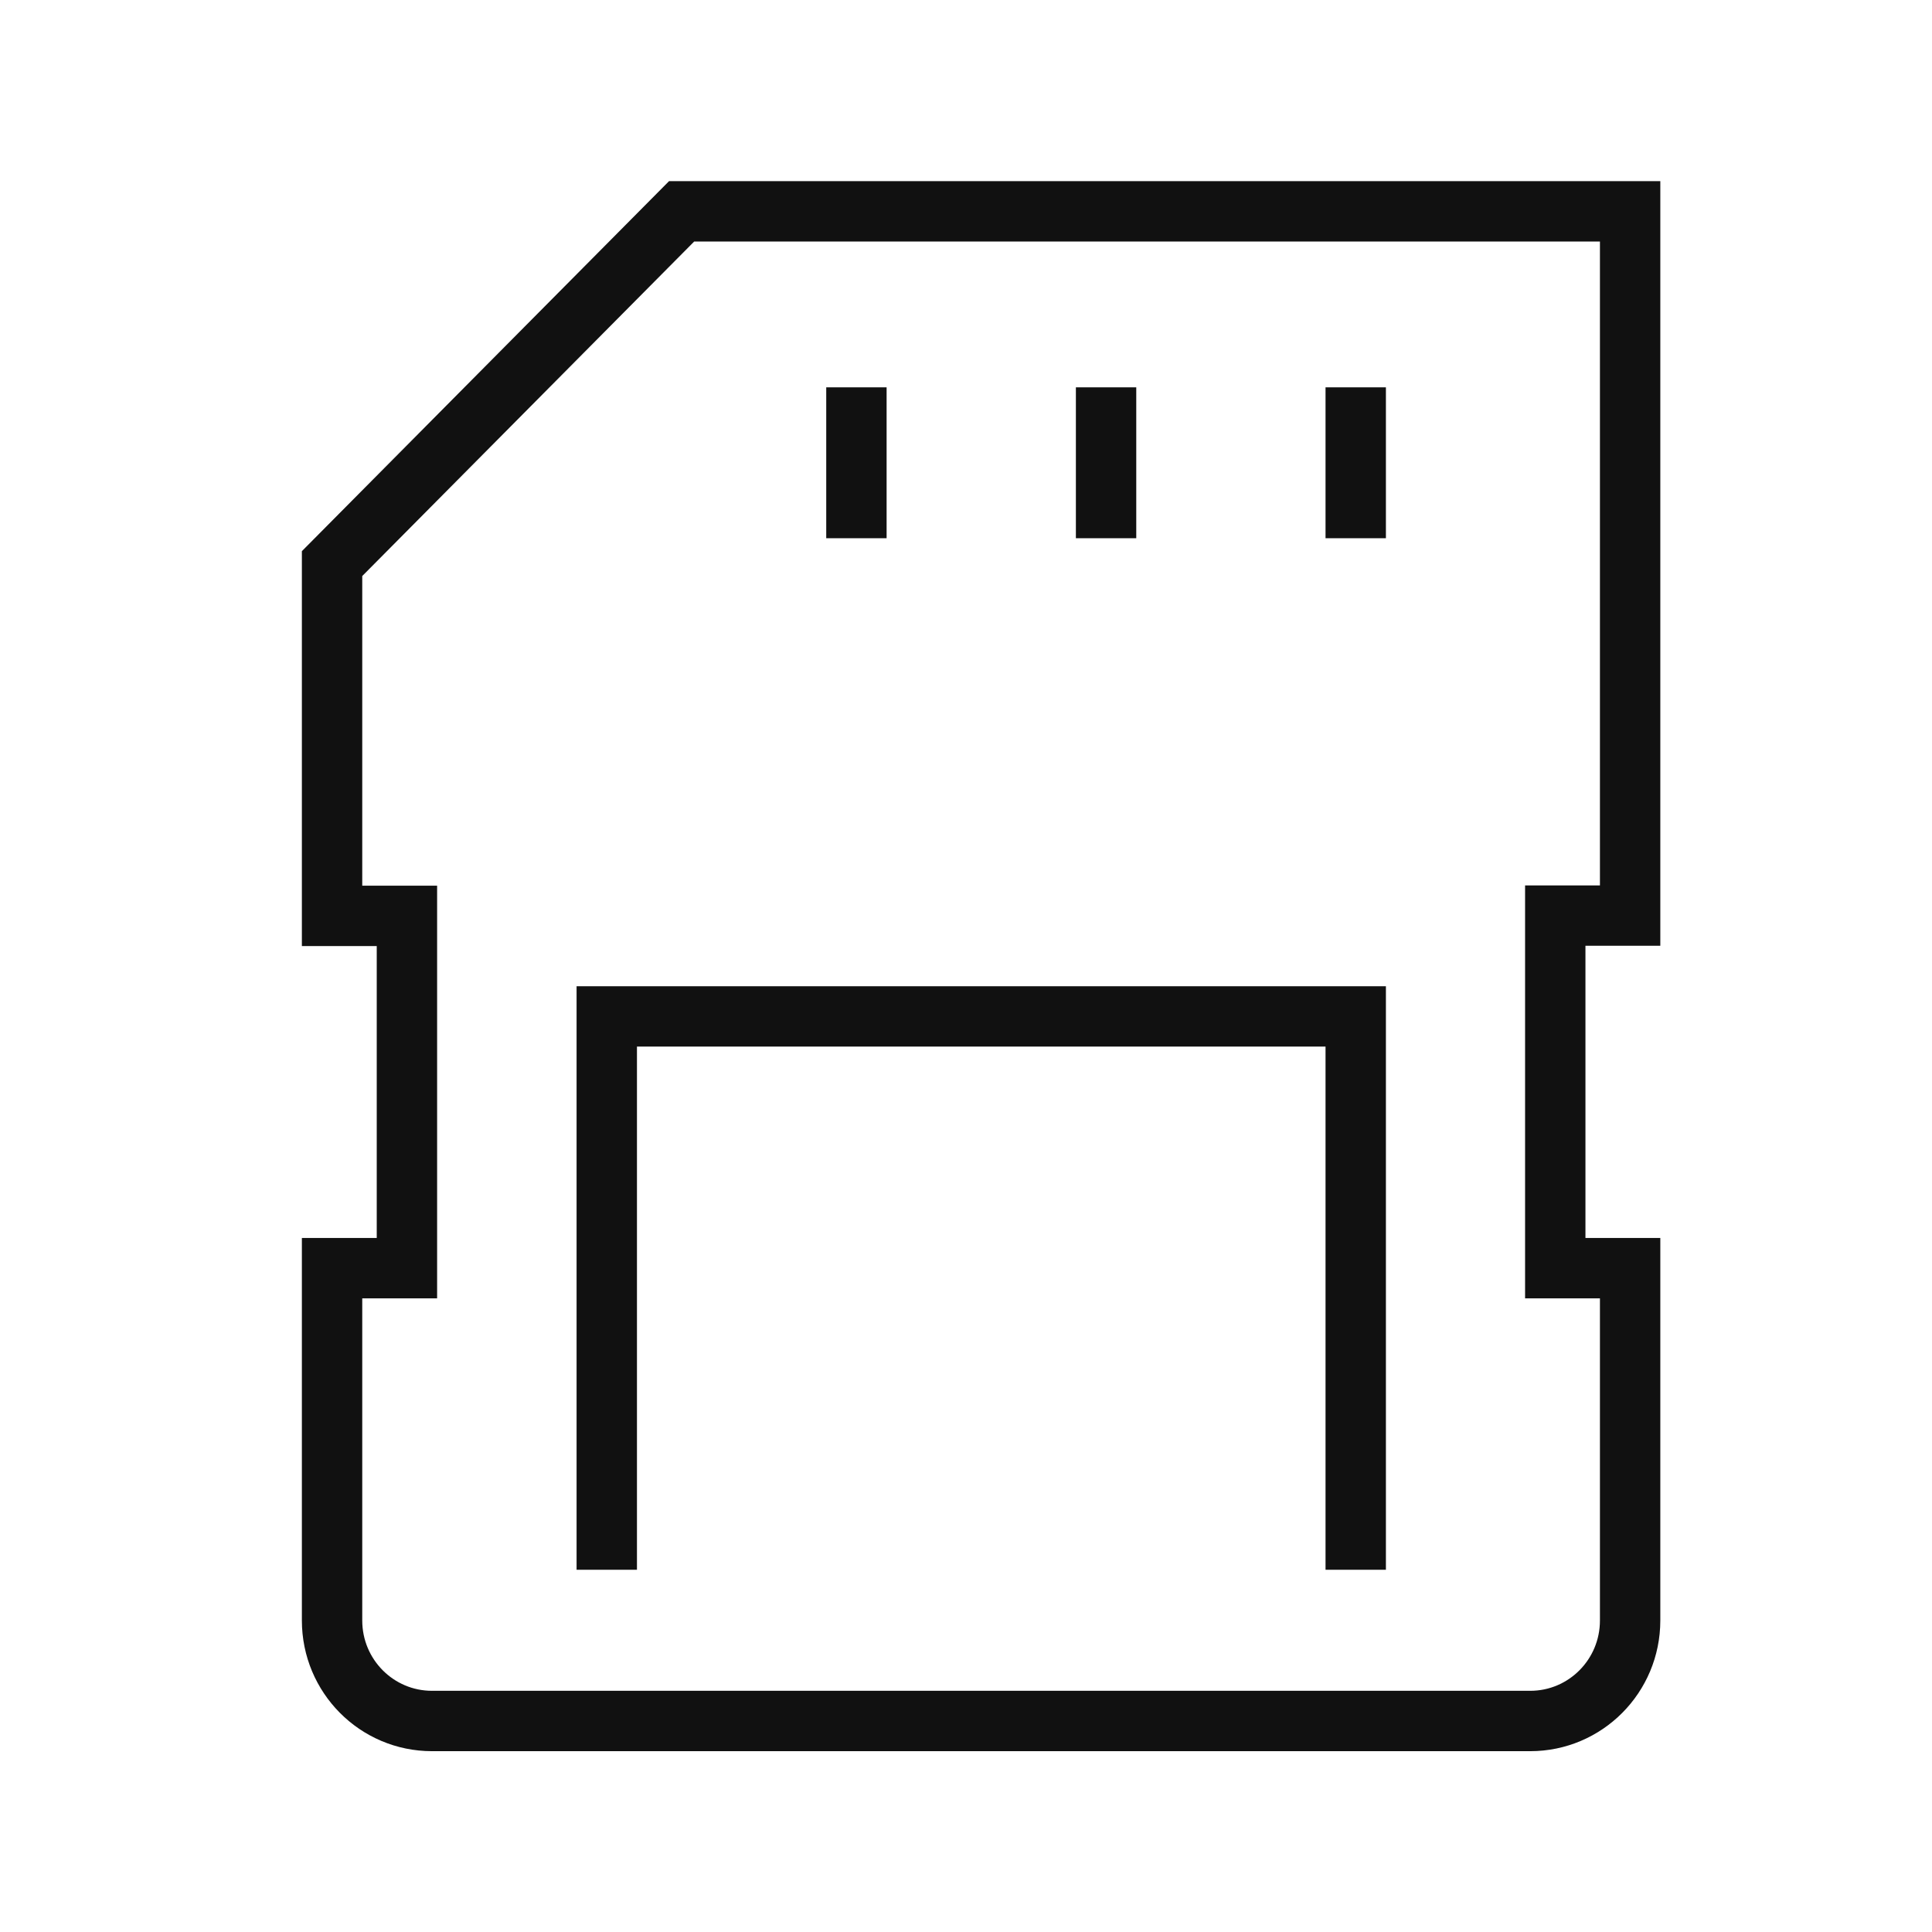
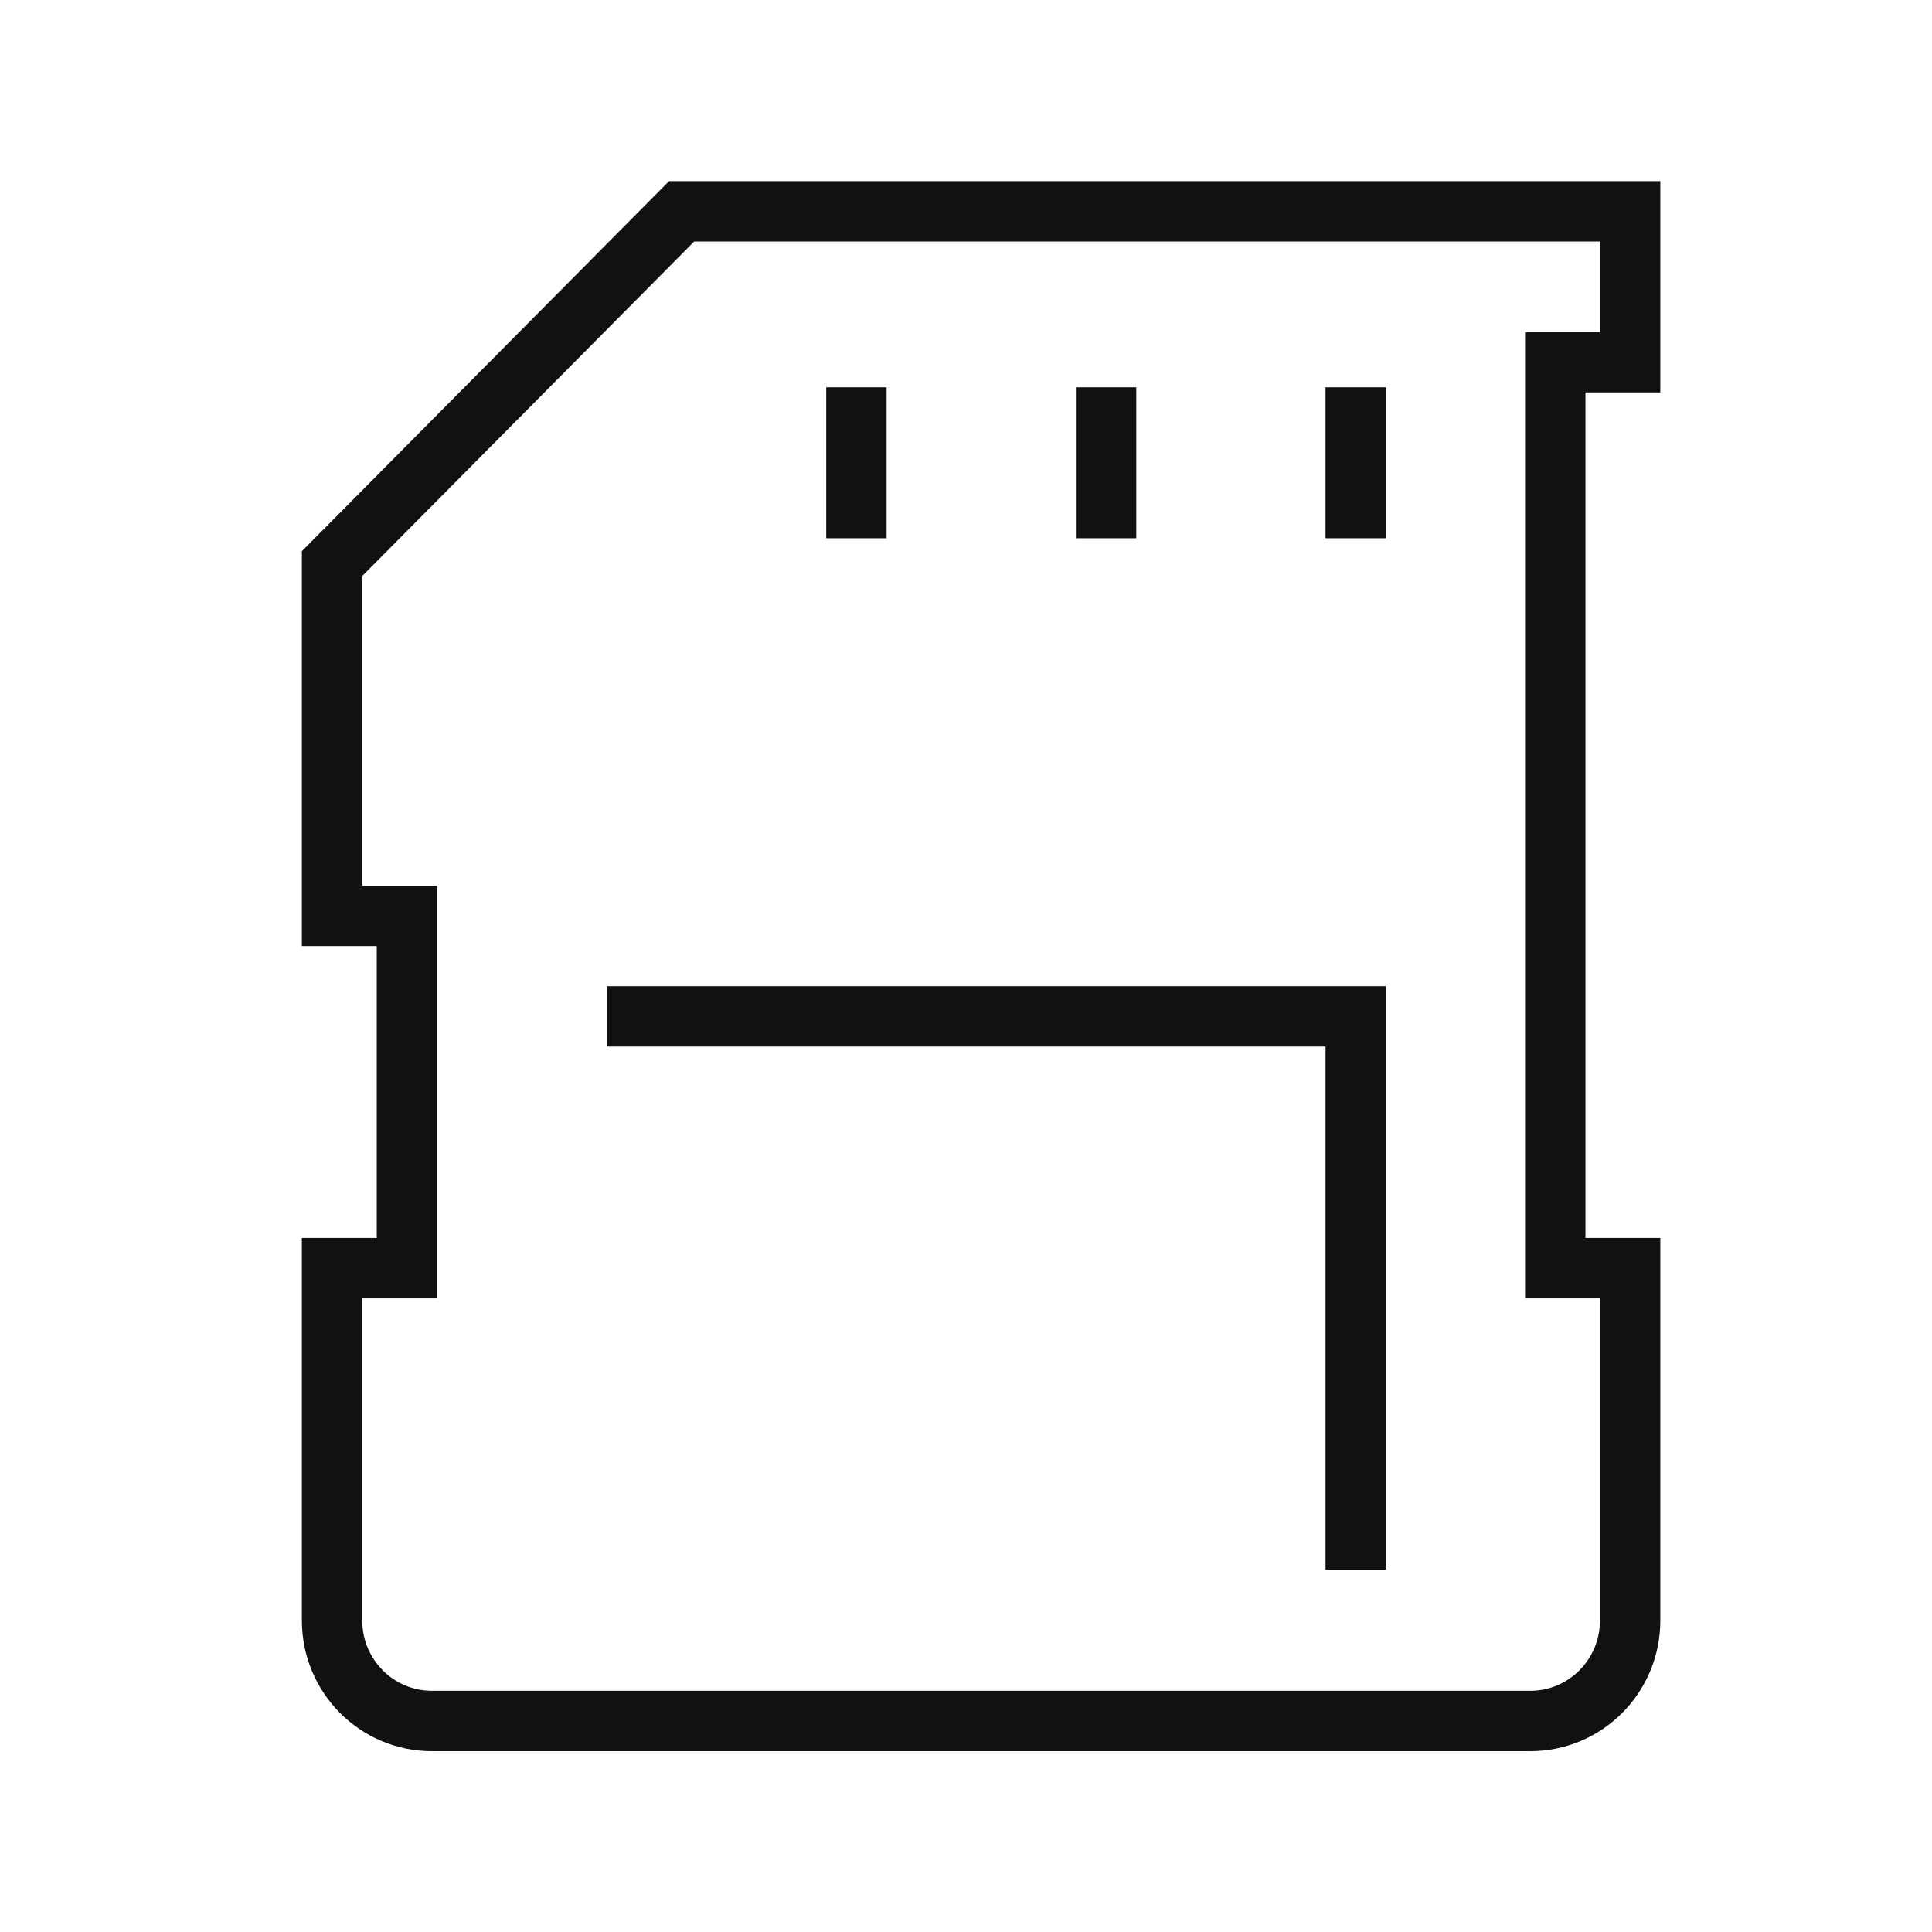
<svg xmlns="http://www.w3.org/2000/svg" id="a" data-name="Export 01 (HT)" width="64" height="64" viewBox="0 0 64 64">
-   <path d="M28.37,12.83v5m8.27-5v5m8.27-5v5m0,34.17v-18.33H20.1v18.33m31.42-10v-11.67h2.48V7H22.58l-11.58,11.67v11.67h2.48v11.67h-2.48v11.67c0,1.84,1.48,3.33,3.31,3.33H50.69c1.83,0,3.31-1.49,3.31-3.33v-11.67h-2.48Z" fill="none" stroke="#111" stroke-miterlimit="10" stroke-width="2" />
+   <path d="M28.37,12.83v5m8.27-5v5m8.27-5v5m0,34.17v-18.33H20.1m31.42-10v-11.67h2.48V7H22.58l-11.58,11.67v11.67h2.48v11.67h-2.48v11.67c0,1.84,1.48,3.33,3.31,3.33H50.69c1.83,0,3.31-1.49,3.31-3.33v-11.67h-2.48Z" fill="none" stroke="#111" stroke-miterlimit="10" stroke-width="2" />
</svg>